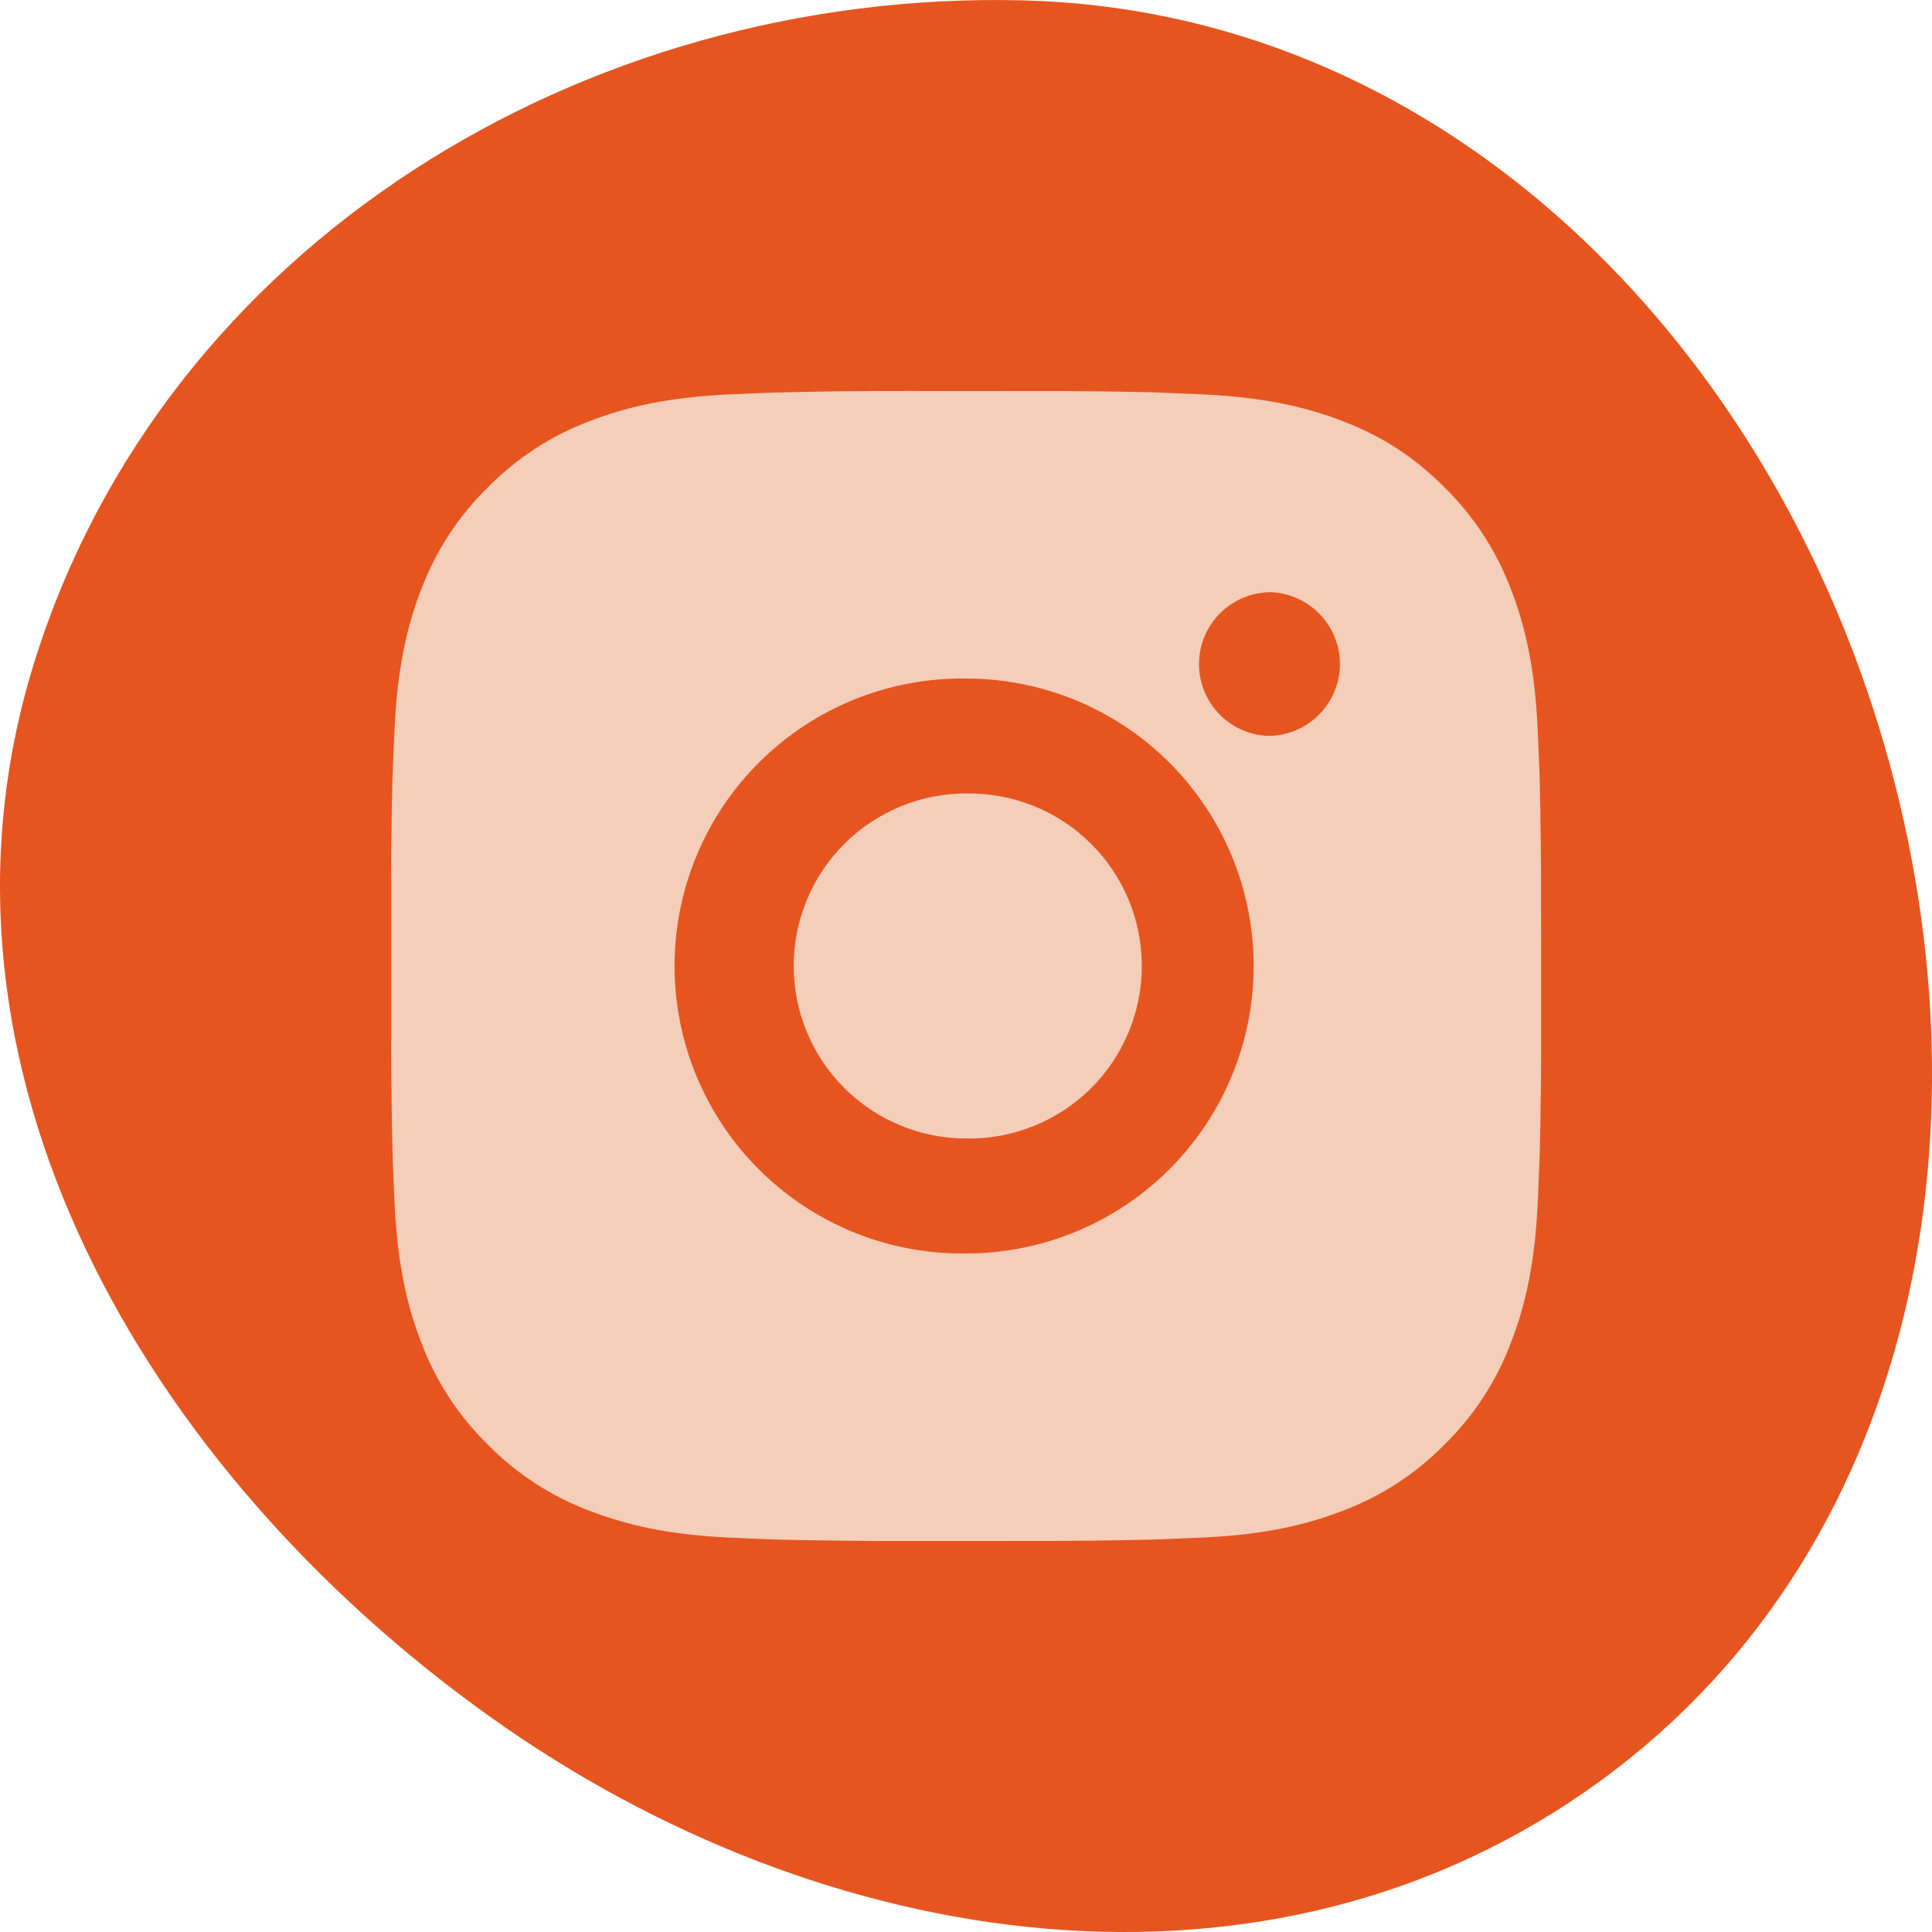
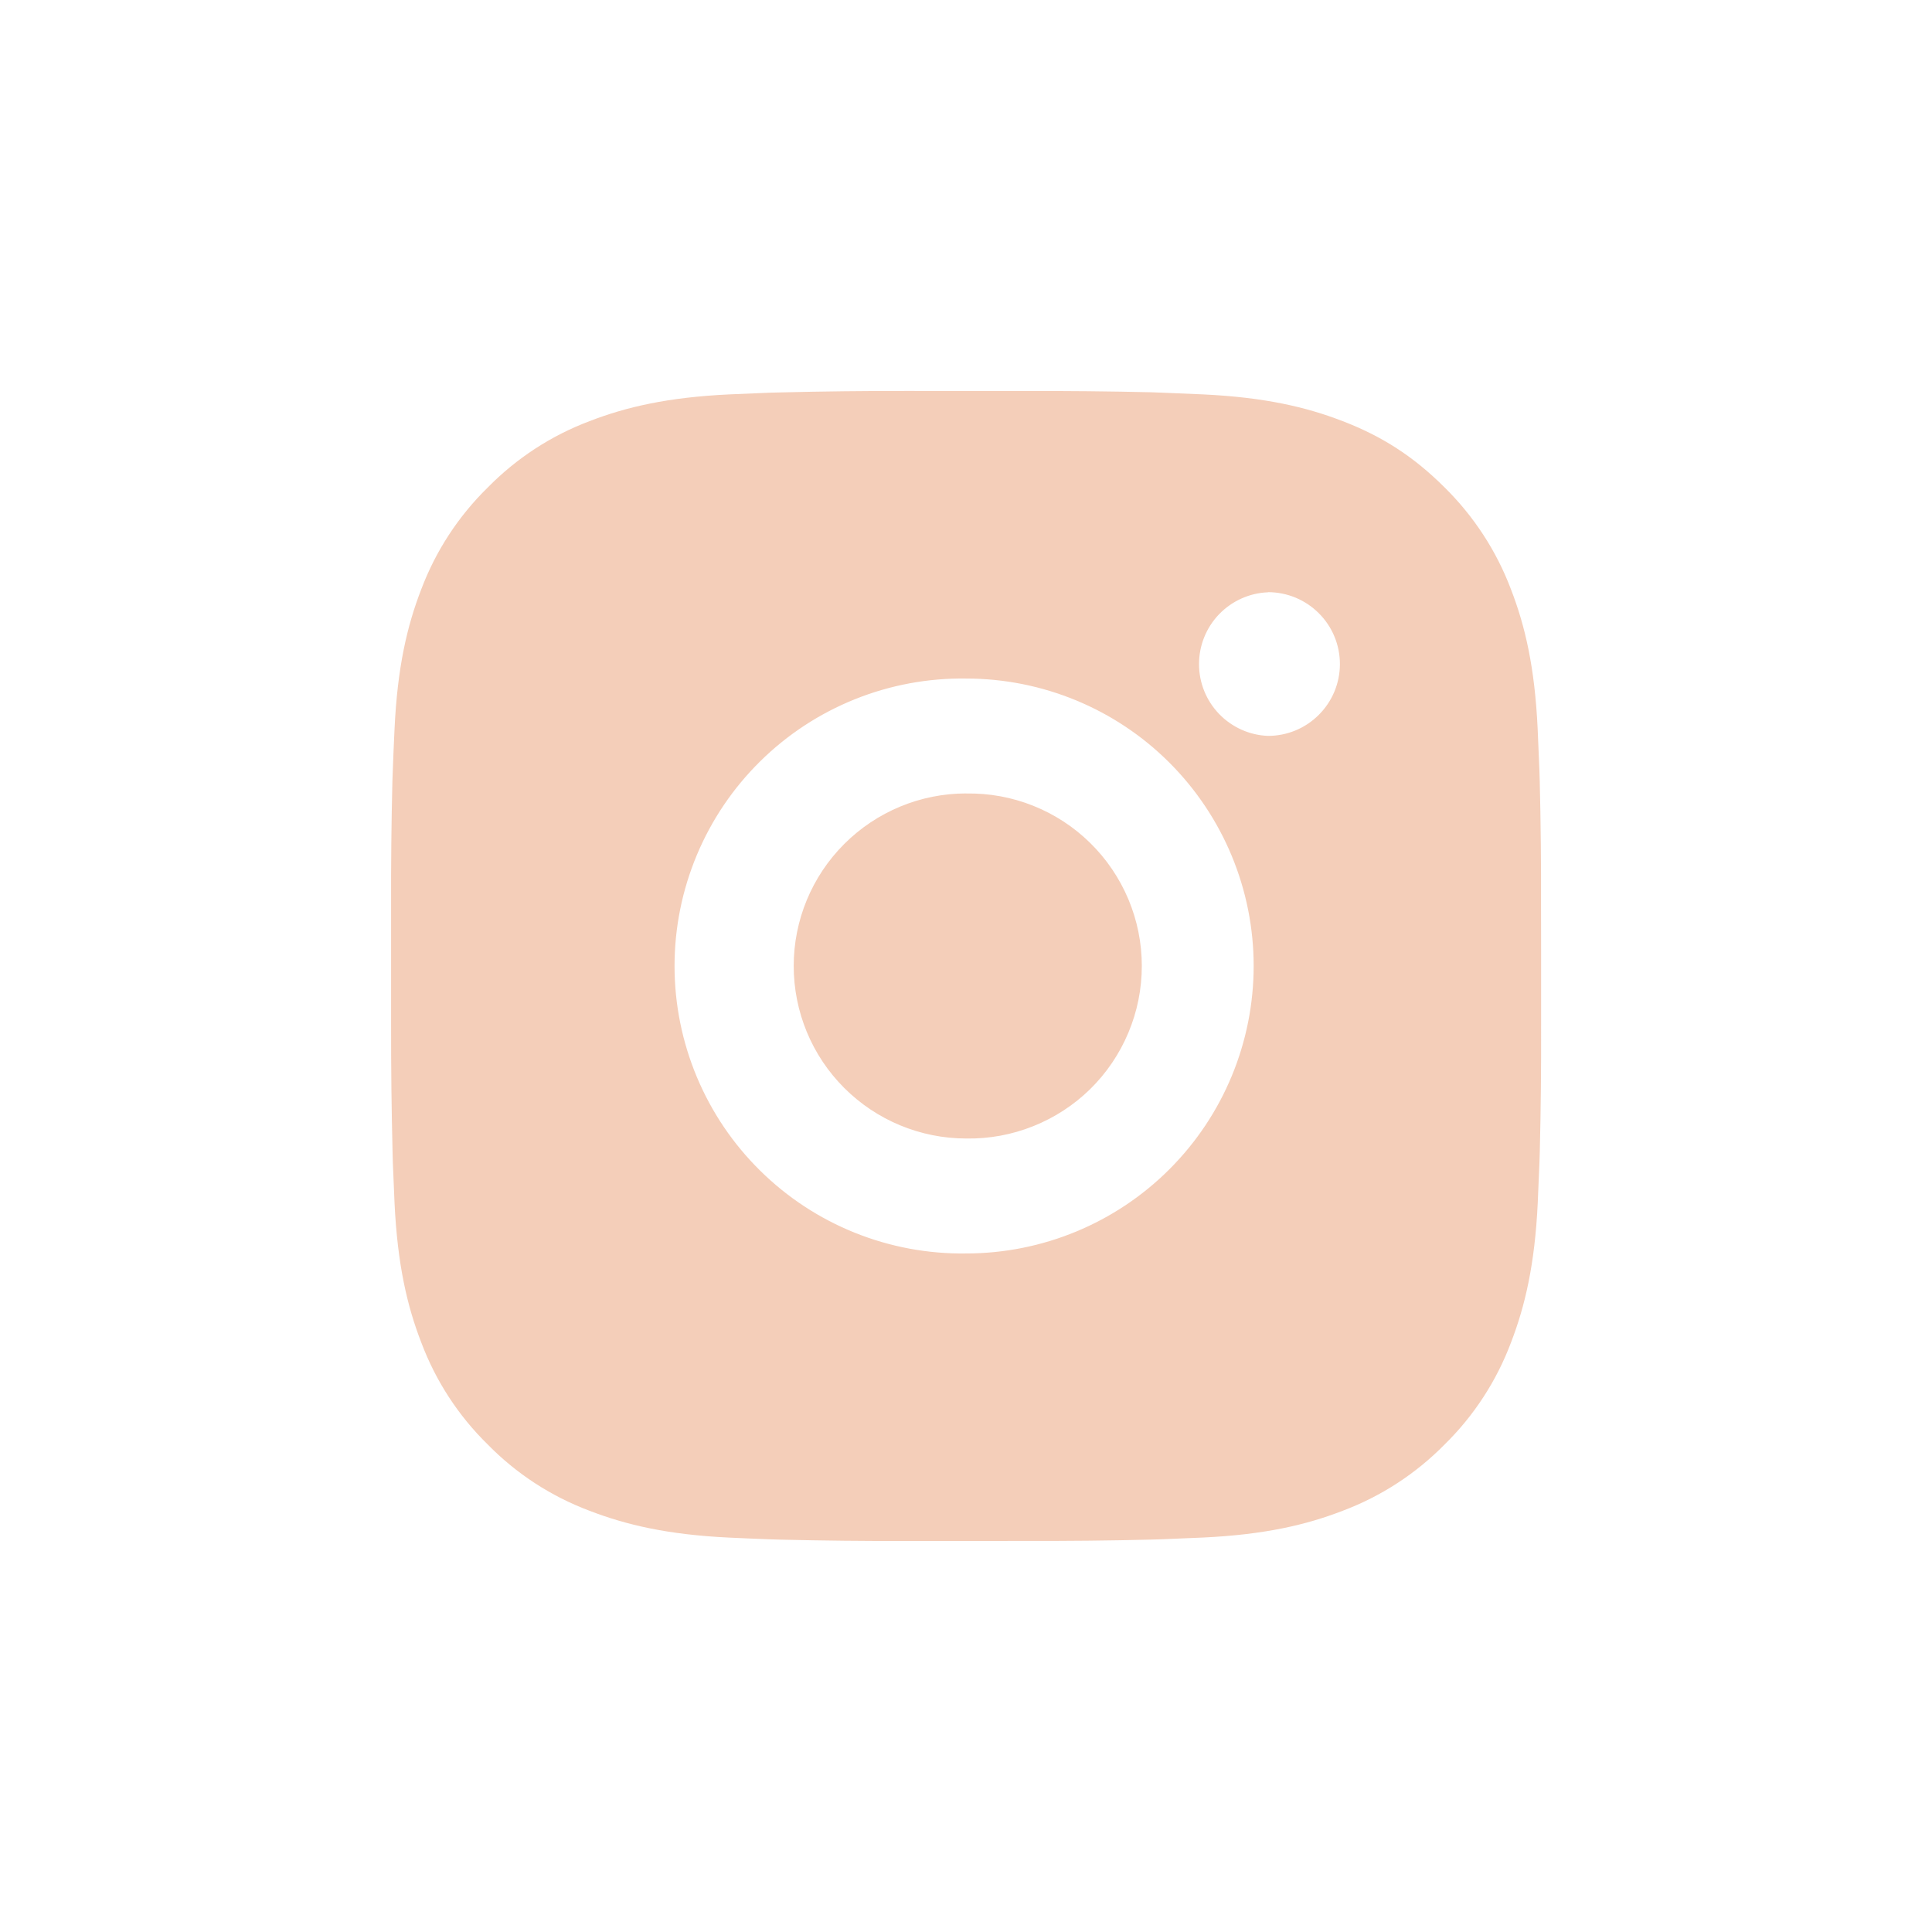
<svg xmlns="http://www.w3.org/2000/svg" width="28" height="28" viewBox="0 0 28 28" fill="none">
-   <path fill-rule="evenodd" clip-rule="evenodd" d="M14.818 0.005C20.727 0.149 25.32 4.644 27.146 10.267C28.971 15.887 27.97 22.325 23.197 25.808C18.399 29.308 11.945 28.334 7.11 24.886C2.117 21.326 -1.324 15.475 0.491 9.617C2.373 3.543 8.462 -0.15 14.818 0.005Z" fill="#E65520" />
  <path d="M14.858 5.667C15.467 5.665 16.075 5.671 16.683 5.685L16.844 5.691C17.031 5.698 17.215 5.706 17.438 5.716C18.324 5.758 18.929 5.898 19.46 6.104C20.01 6.315 20.474 6.602 20.937 7.065C21.36 7.482 21.688 7.985 21.898 8.541C22.104 9.072 22.244 9.678 22.285 10.565C22.295 10.786 22.303 10.971 22.31 11.158L22.315 11.319C22.33 11.927 22.336 12.535 22.334 13.143L22.335 13.764V14.856C22.337 15.464 22.331 16.072 22.316 16.68L22.311 16.842C22.304 17.029 22.296 17.213 22.286 17.435C22.244 18.322 22.103 18.927 21.898 19.458C21.689 20.014 21.361 20.518 20.937 20.934C20.52 21.358 20.016 21.686 19.46 21.895C18.929 22.101 18.324 22.241 17.438 22.283C17.215 22.293 17.031 22.301 16.844 22.308L16.683 22.313C16.075 22.328 15.467 22.334 14.858 22.332L14.237 22.333H13.146C12.538 22.335 11.93 22.328 11.322 22.314L11.16 22.309C10.962 22.302 10.764 22.293 10.567 22.284C9.68 22.242 9.075 22.1 8.543 21.895C7.987 21.686 7.484 21.359 7.068 20.934C6.643 20.518 6.315 20.014 6.106 19.458C5.9 18.927 5.76 18.322 5.718 17.435C5.709 17.238 5.701 17.04 5.693 16.842L5.689 16.68C5.674 16.072 5.667 15.464 5.668 14.856V13.143C5.666 12.535 5.672 11.927 5.687 11.319L5.693 11.158C5.699 10.971 5.708 10.786 5.718 10.565C5.759 9.677 5.899 9.073 6.105 8.541C6.315 7.985 6.643 7.482 7.068 7.066C7.484 6.642 7.988 6.313 8.543 6.104C9.075 5.898 9.679 5.758 10.567 5.716L11.16 5.691L11.322 5.687C11.929 5.672 12.537 5.665 13.145 5.666L14.858 5.667ZM14.002 9.834C13.45 9.826 12.902 9.928 12.389 10.134C11.877 10.34 11.411 10.645 11.018 11.033C10.624 11.421 10.312 11.883 10.099 12.392C9.886 12.901 9.776 13.448 9.776 14C9.776 14.552 9.886 15.099 10.099 15.608C10.312 16.117 10.624 16.579 11.018 16.967C11.411 17.355 11.877 17.66 12.389 17.866C12.902 18.072 13.45 18.174 14.002 18.166C15.107 18.166 16.167 17.727 16.948 16.946C17.73 16.164 18.169 15.105 18.169 13.999C18.169 12.895 17.73 11.835 16.948 11.053C16.167 10.272 15.107 9.834 14.002 9.834ZM14.002 11.5C14.334 11.494 14.664 11.554 14.972 11.677C15.281 11.8 15.562 11.983 15.799 12.216C16.036 12.448 16.224 12.726 16.353 13.032C16.482 13.339 16.548 13.667 16.548 13.999C16.548 14.332 16.482 14.661 16.353 14.967C16.225 15.273 16.037 15.551 15.8 15.784C15.563 16.016 15.282 16.199 14.973 16.322C14.665 16.445 14.335 16.506 14.003 16.5C13.34 16.5 12.704 16.236 12.235 15.767C11.766 15.299 11.503 14.663 11.503 13.999C11.503 13.336 11.766 12.701 12.235 12.232C12.704 11.763 13.34 11.499 14.003 11.499L14.002 11.5ZM18.377 8.584C18.108 8.594 17.854 8.709 17.667 8.903C17.481 9.097 17.377 9.355 17.377 9.625C17.377 9.894 17.481 10.152 17.667 10.346C17.854 10.54 18.108 10.655 18.377 10.665C18.653 10.665 18.918 10.556 19.113 10.36C19.309 10.165 19.419 9.9 19.419 9.624C19.419 9.347 19.309 9.082 19.113 8.887C18.918 8.692 18.653 8.582 18.377 8.582V8.584Z" fill="#F4CEB9" />
</svg>